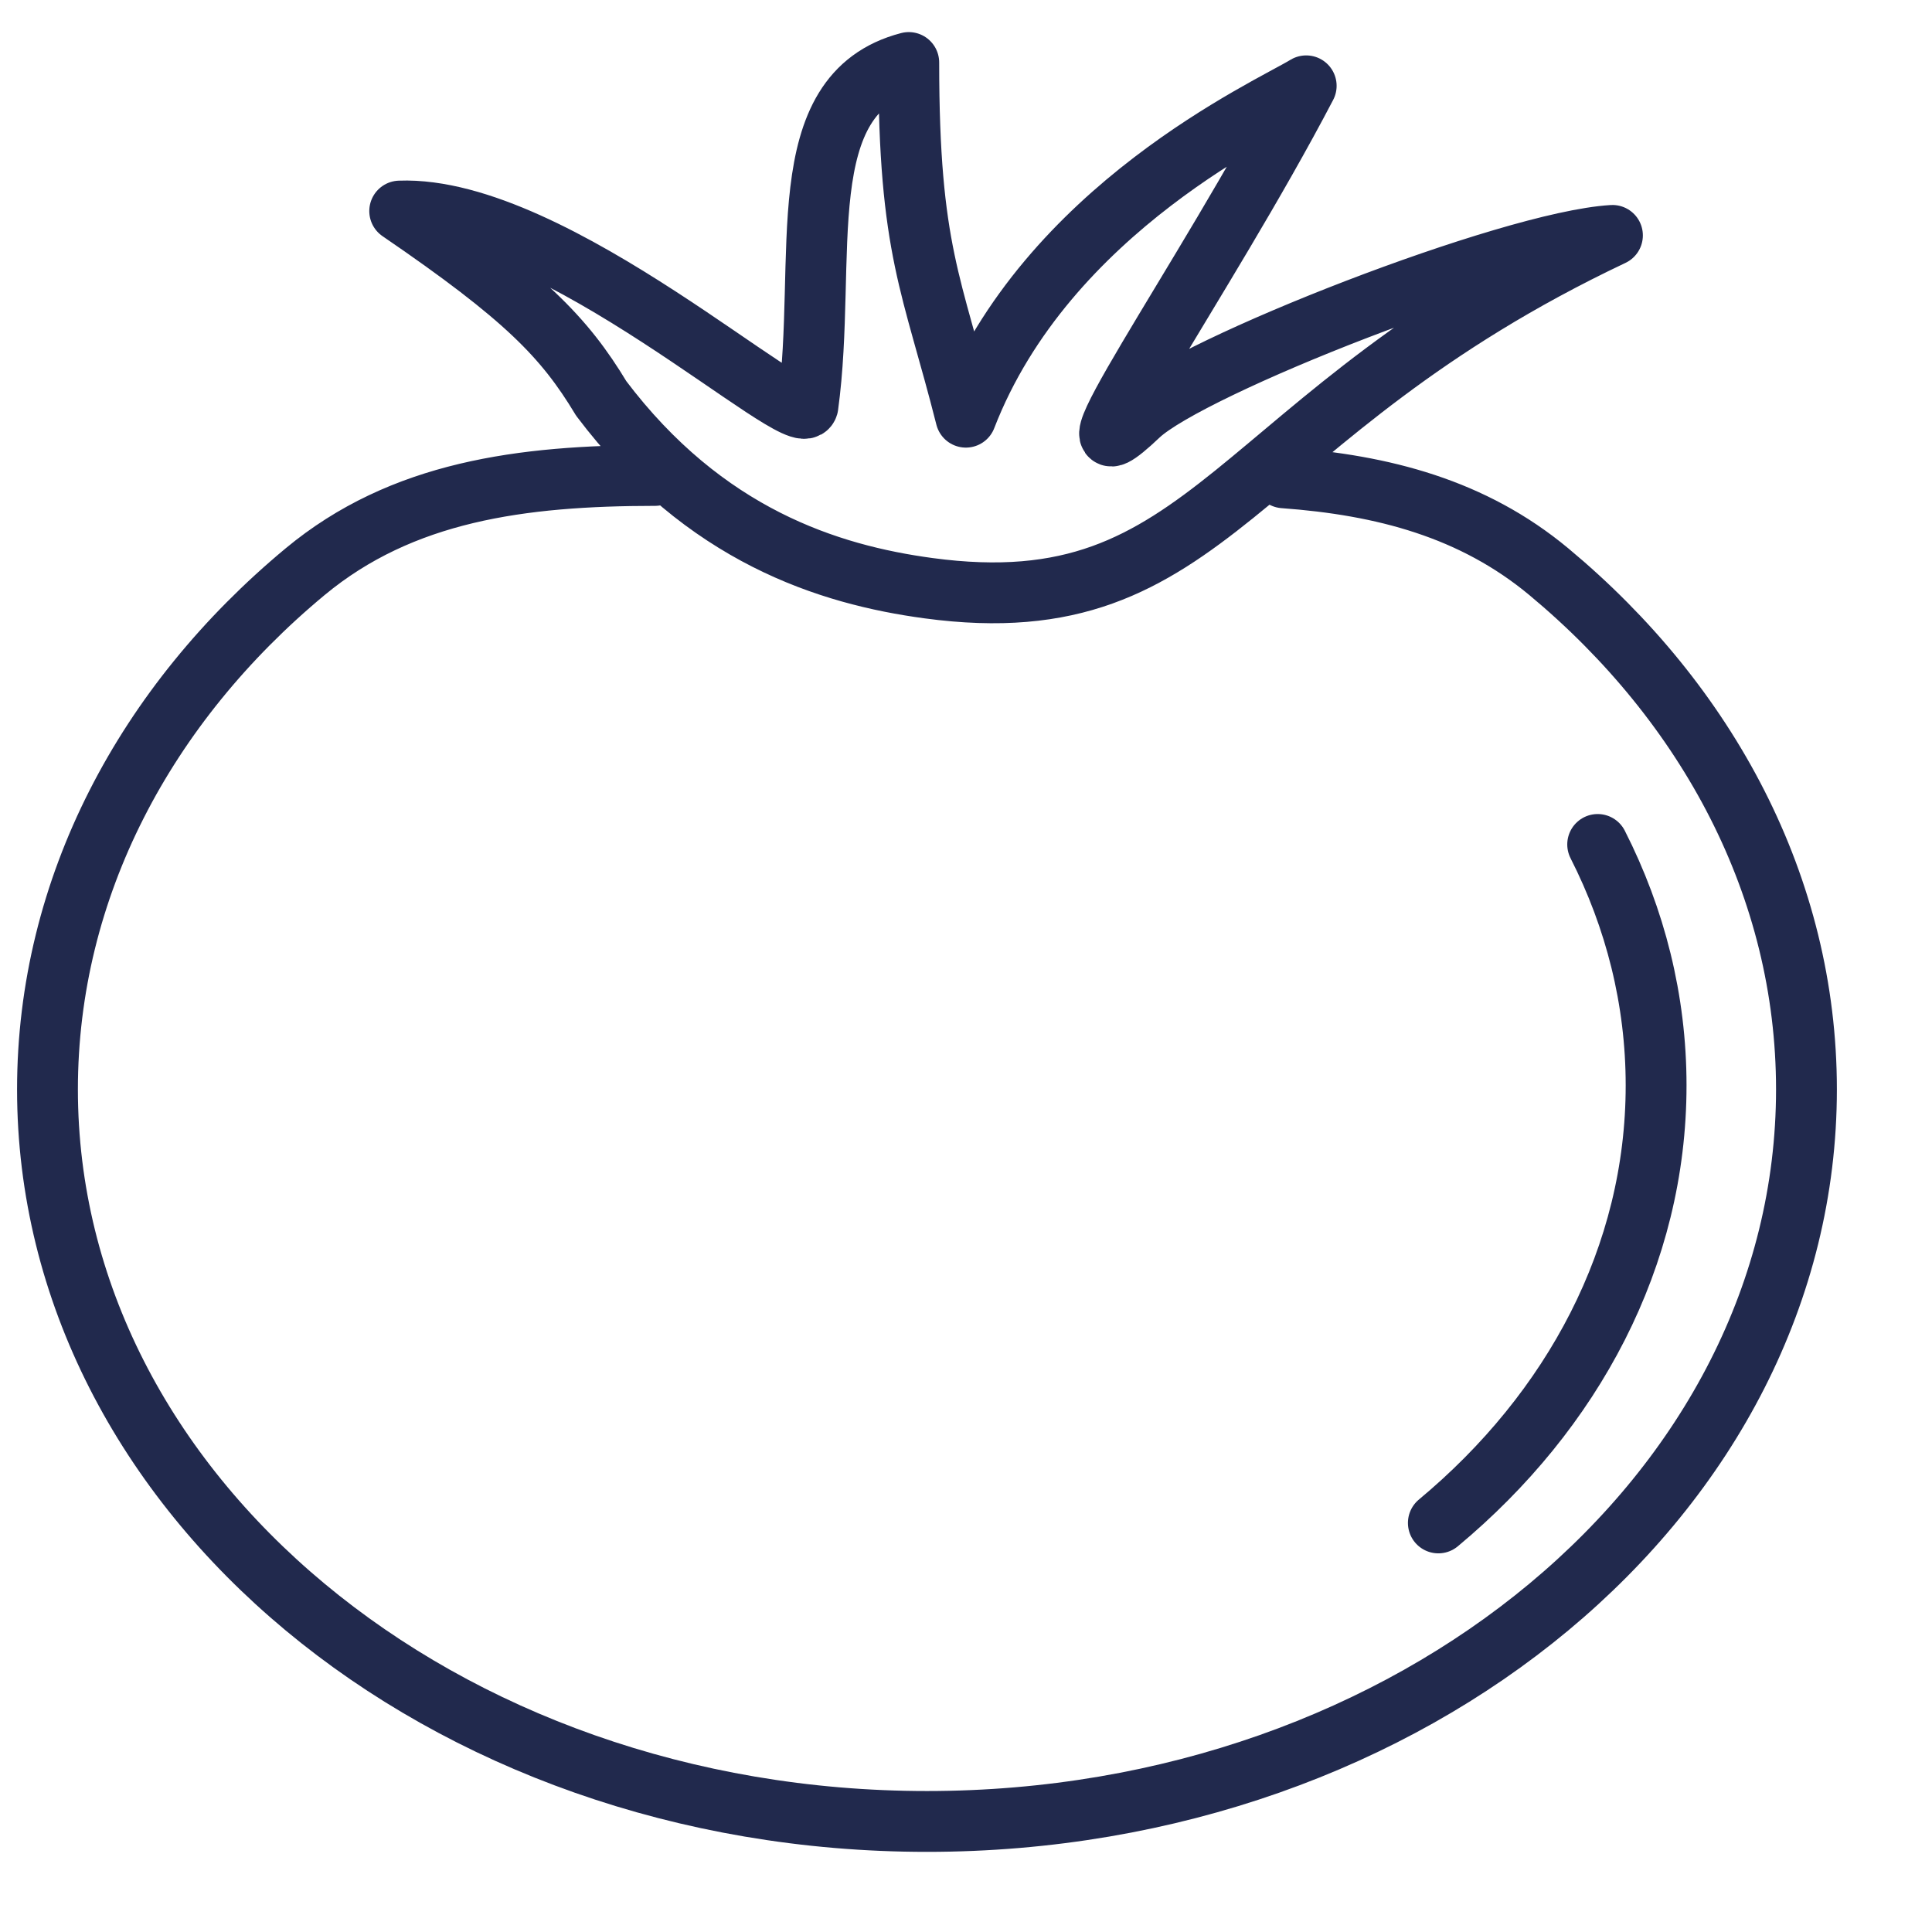
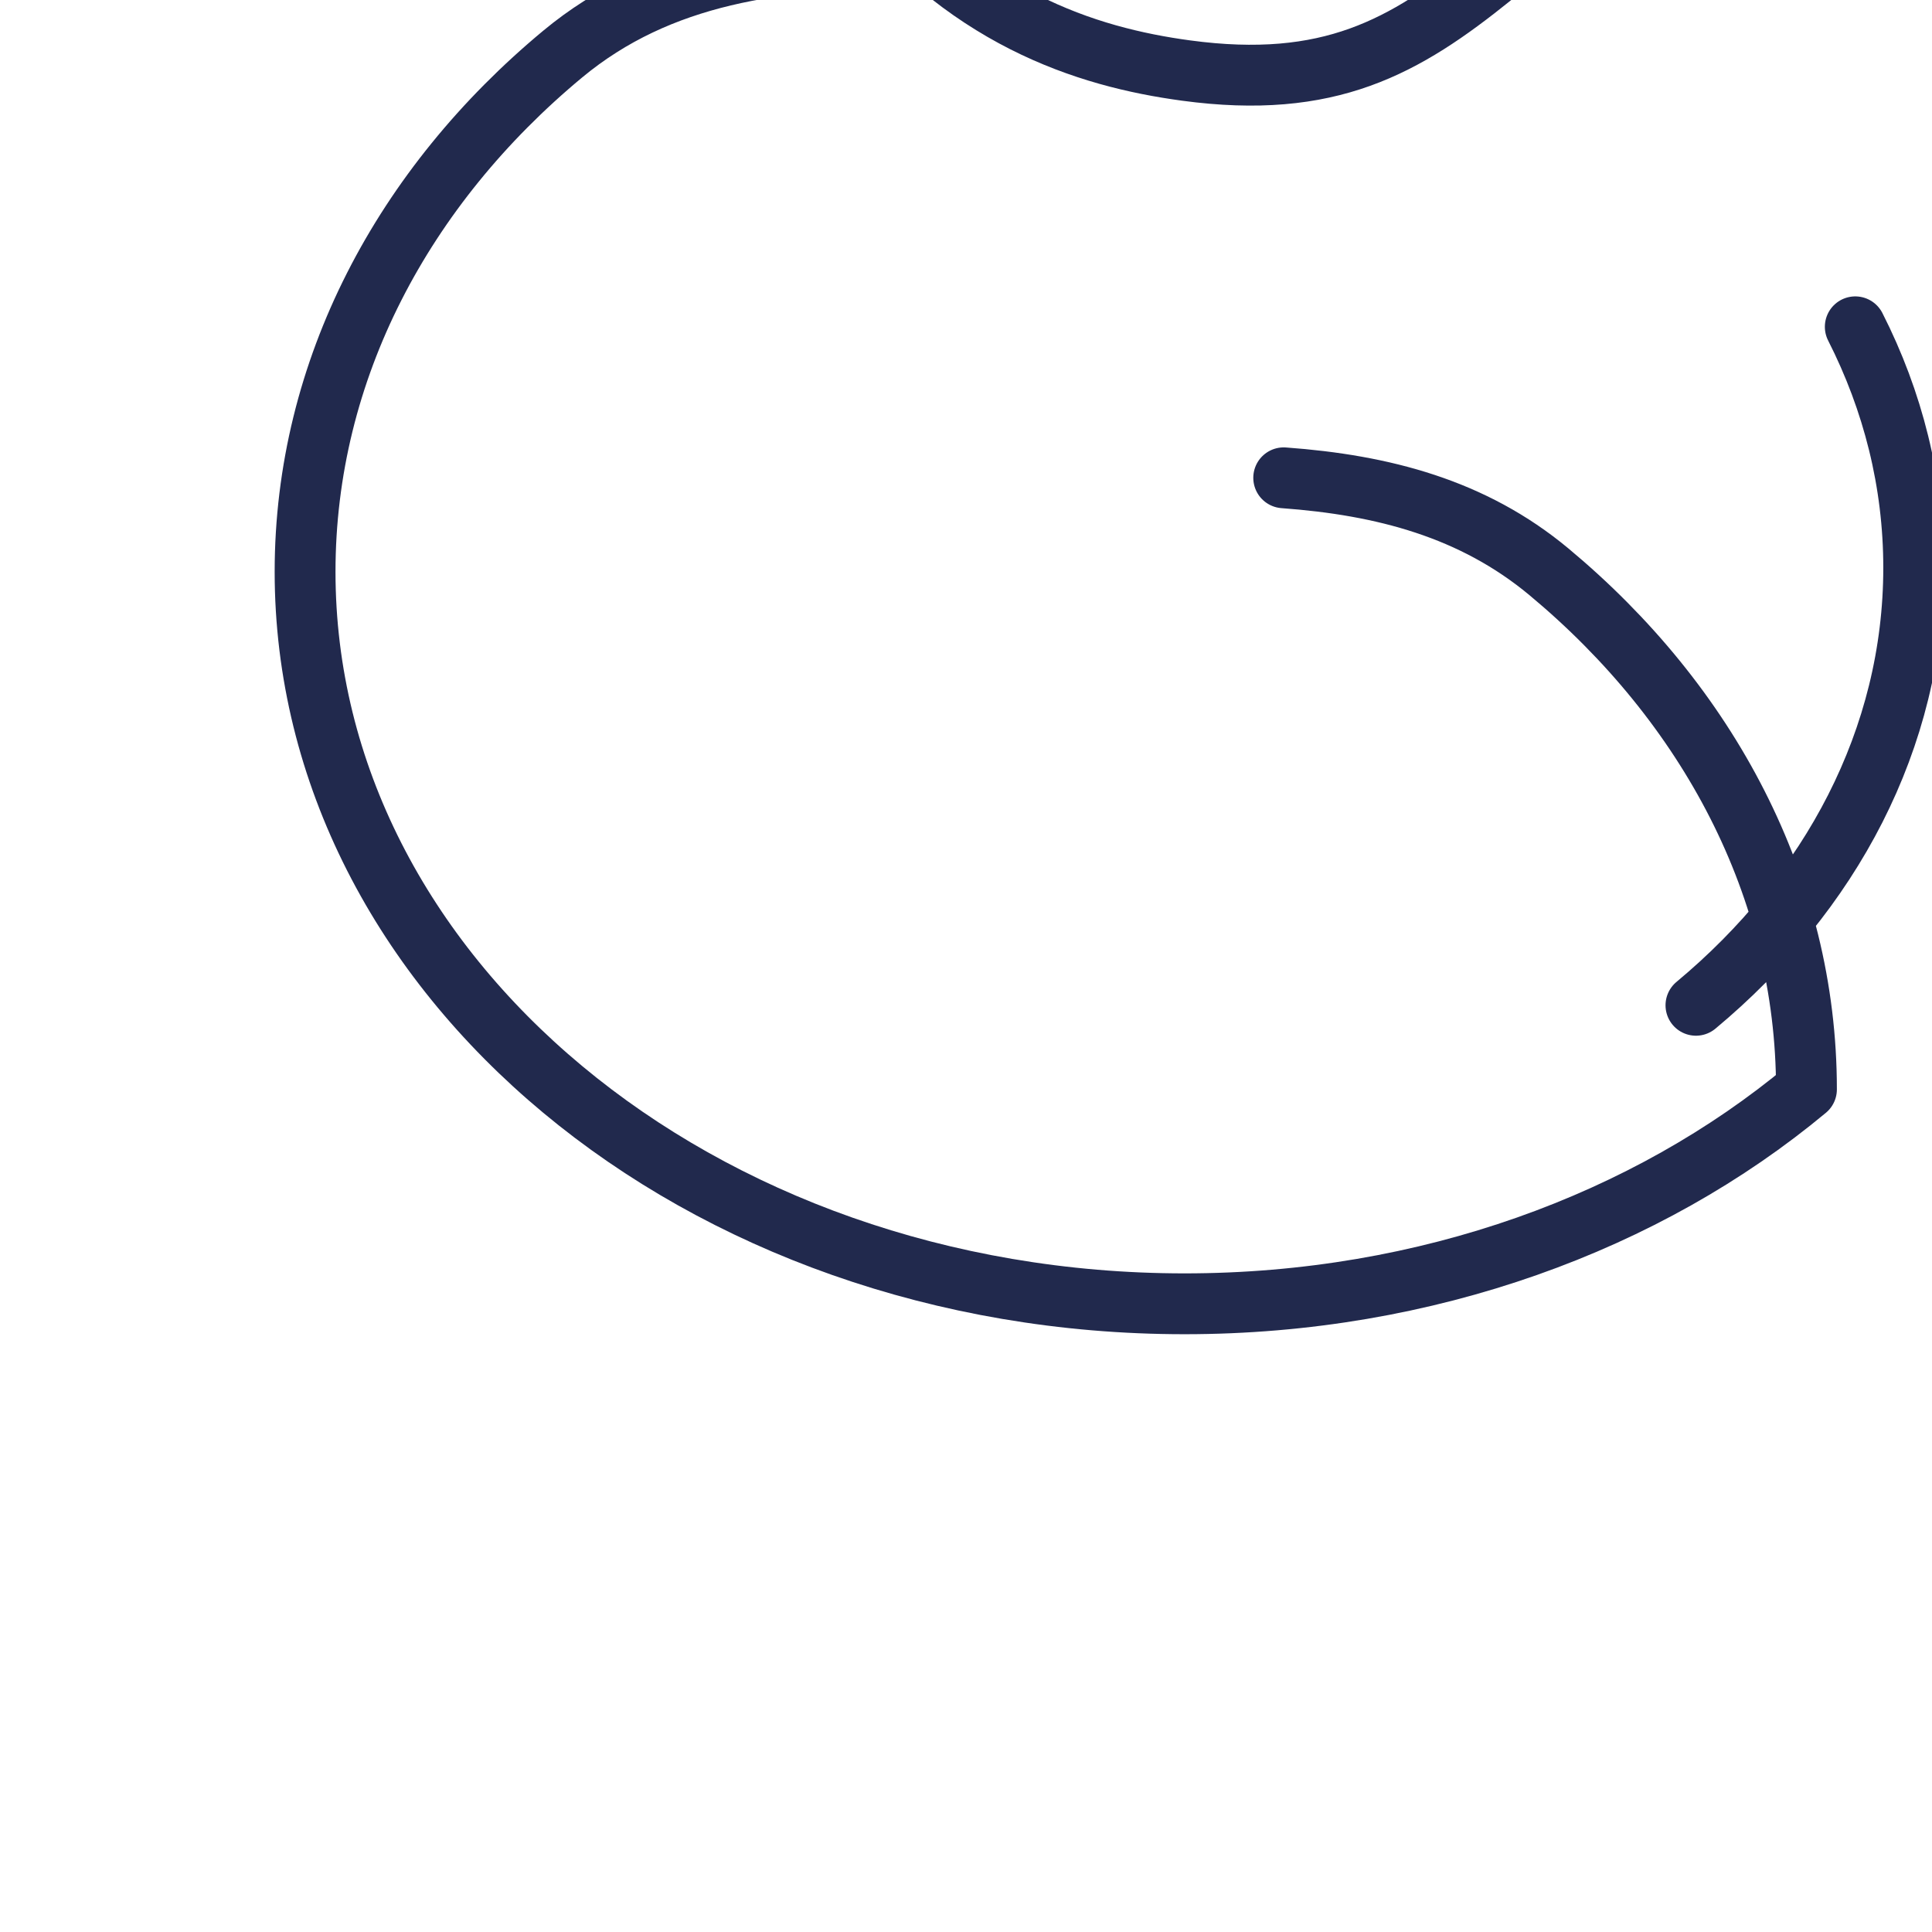
<svg xmlns="http://www.w3.org/2000/svg" id="Layer_1" viewBox="0 0 450 450">
  <defs>
    <style>.cls-1{fill:none;stroke:#21294d;stroke-linecap:round;stroke-linejoin:round;stroke-width:14.17px;}</style>
  </defs>
-   <path class="cls-1" d="M299,111.29c23.17,1.69,44.08,7.17,61.76,21.88,37.05,30.83,60,73.49,60,120.57s-22.93,89.72-60,120.57c-37.07,30.86-88.28,49.94-144.85,49.94s-107.78-19.08-144.85-49.94c-37.07-30.85-60-73.48-60-120.57s22.91-89.77,60-120.57c22.57-18.74,50.4-22.41,81.5-22.43m-12.54-17.97c-8.58-14.22-17.72-23.66-46.92-43.61,36.09-1.37,93.16,51.89,95.08,45.42,4.71-34.38-4.71-72.68,23.49-80.02,0,43.86,5.46,51.59,13.3,82.61,18.84-48.69,70.62-71.89,79.27-77.18-23.8,45.56-61.32,97.97-38.94,76.7,12.08-11.35,86.34-40.41,110.27-41.86-89.23,42.26-92.63,91.17-159.31,82.17-23.21-3.13-52.13-12.25-76.24-44.22h0Zm232.11,103.92c8.76,17.24,13.61,36.21,13.61,56.11,0,39.8-19.38,75.84-50.72,101.92" />
+   <path class="cls-1" d="M299,111.29c23.17,1.69,44.08,7.17,61.76,21.88,37.05,30.83,60,73.49,60,120.57c-37.07,30.86-88.28,49.94-144.85,49.94s-107.78-19.08-144.85-49.94c-37.07-30.85-60-73.48-60-120.57s22.91-89.77,60-120.57c22.57-18.74,50.4-22.41,81.5-22.43m-12.54-17.97c-8.58-14.22-17.72-23.66-46.92-43.61,36.09-1.37,93.16,51.89,95.08,45.42,4.71-34.38-4.71-72.68,23.49-80.02,0,43.86,5.46,51.59,13.3,82.61,18.84-48.69,70.62-71.89,79.27-77.18-23.8,45.56-61.32,97.97-38.94,76.7,12.08-11.35,86.34-40.41,110.27-41.86-89.23,42.26-92.63,91.17-159.31,82.17-23.21-3.13-52.13-12.25-76.24-44.22h0Zm232.11,103.92c8.76,17.24,13.61,36.21,13.61,56.11,0,39.8-19.38,75.84-50.72,101.92" />
</svg>